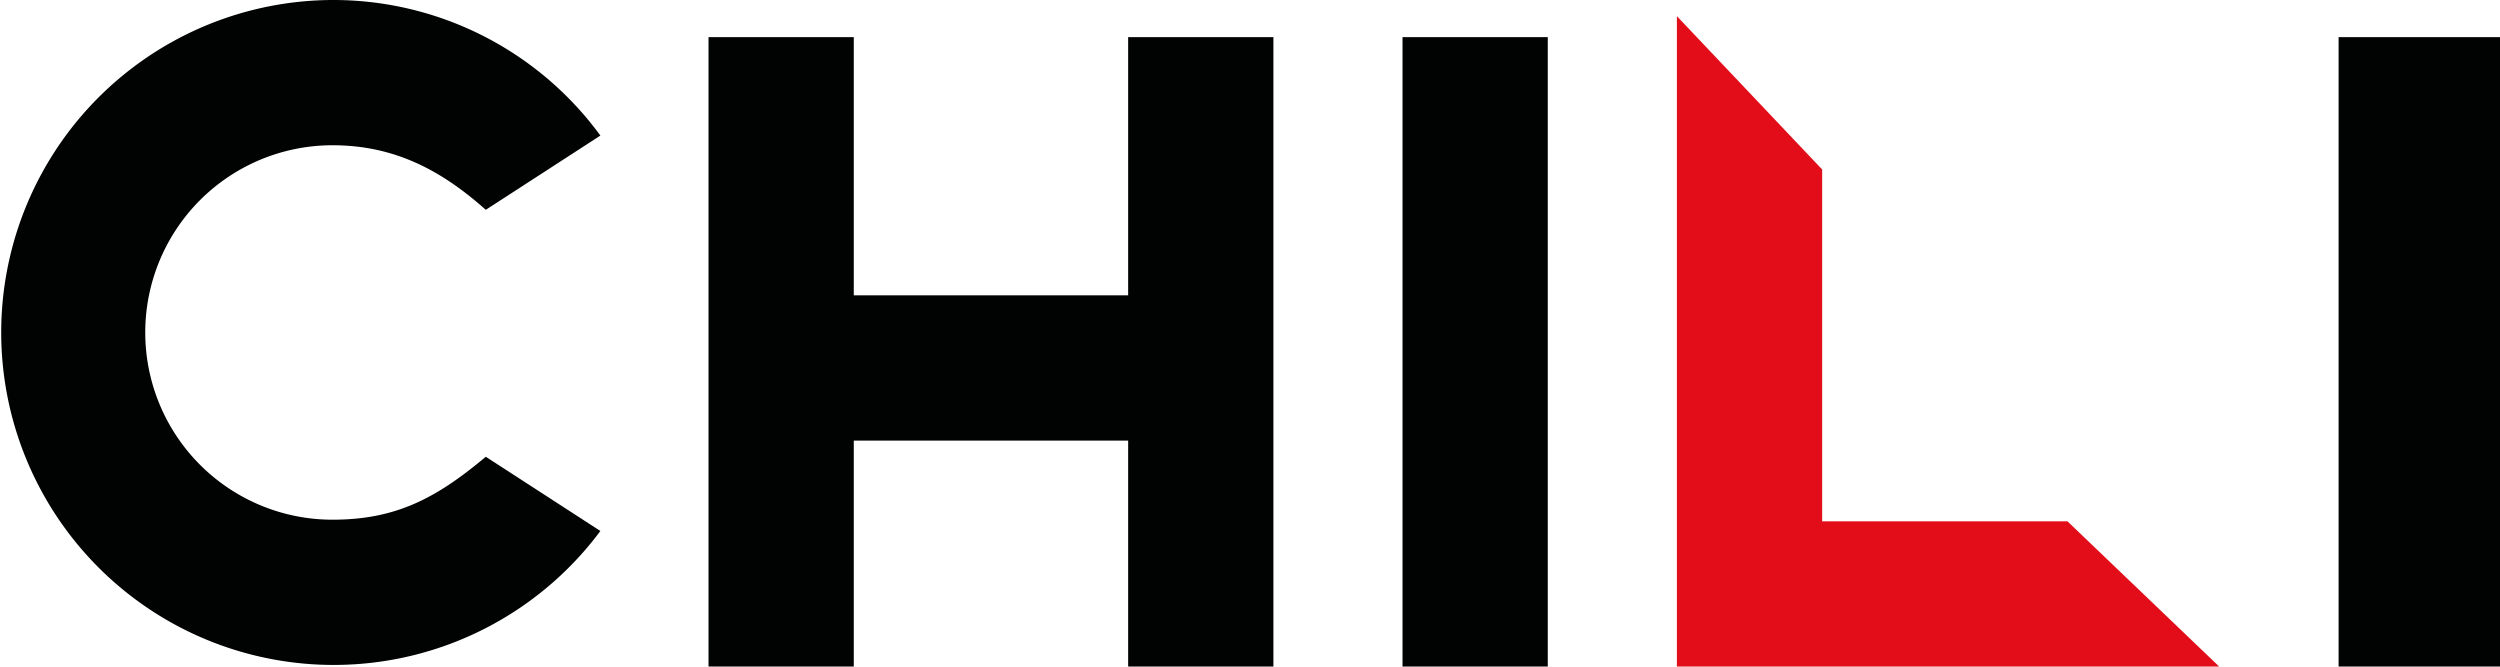
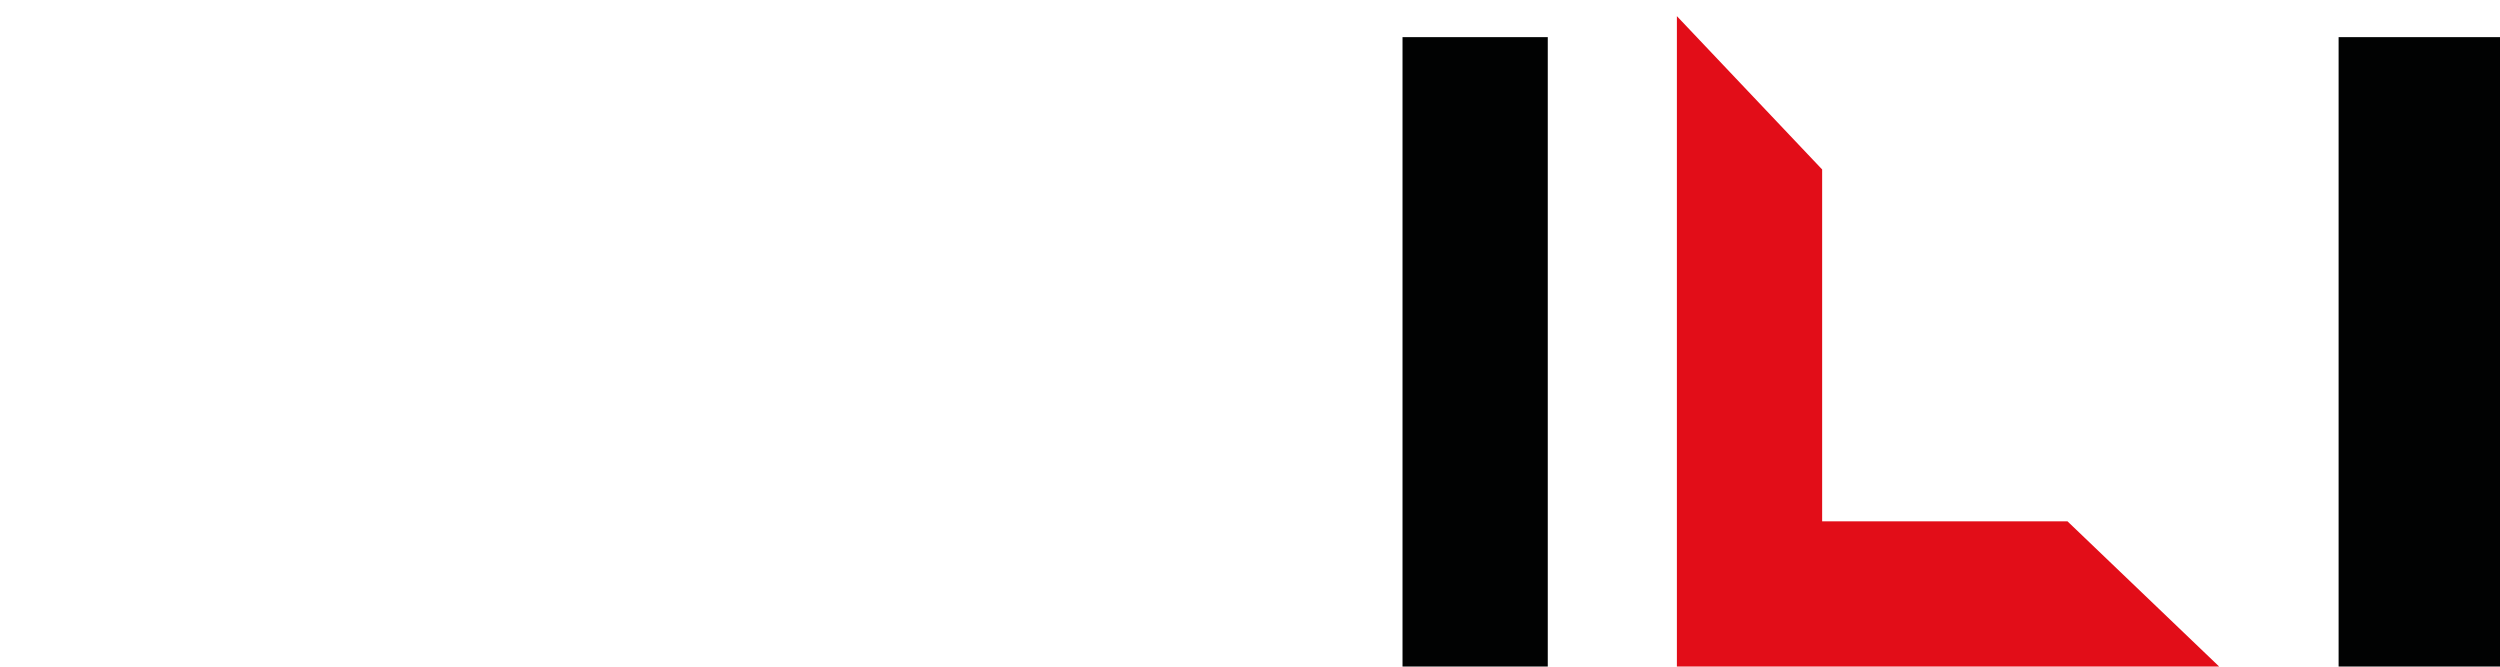
<svg xmlns="http://www.w3.org/2000/svg" viewBox="0 0 154.9 41.3">
  <title>Ресурс 1</title>
-   <path d="M78.9,2.3v39h-9v-14h-17v14h-9V2.3h9v16h17V2.3Z" style="fill:#010202" />
-   <path d="M37.2,32.9A20.6,20.6,0,1,1,20.6,0,20.5,20.5,0,0,1,37.2,8.4L30.1,13c-2.7-2.4-5.6-4-9.5-4a11.6,11.6,0,0,0,0,23.2c3.9,0,6.4-1.3,9.5-3.9Z" style="fill:#010202" />
  <path d="M95.9,2.3v39h-9V2.3Z" style="fill:#010202" />
  <polygon points="128.1 32.3 112.9 32.3 112.9 10.5 103.9 1 103.9 41.3 137.5 41.3 128.1 32.3" style="fill:#e20d18" />
  <path d="M154.9,2.3v39h-10V2.3Z" style="fill:#010202" />
</svg>